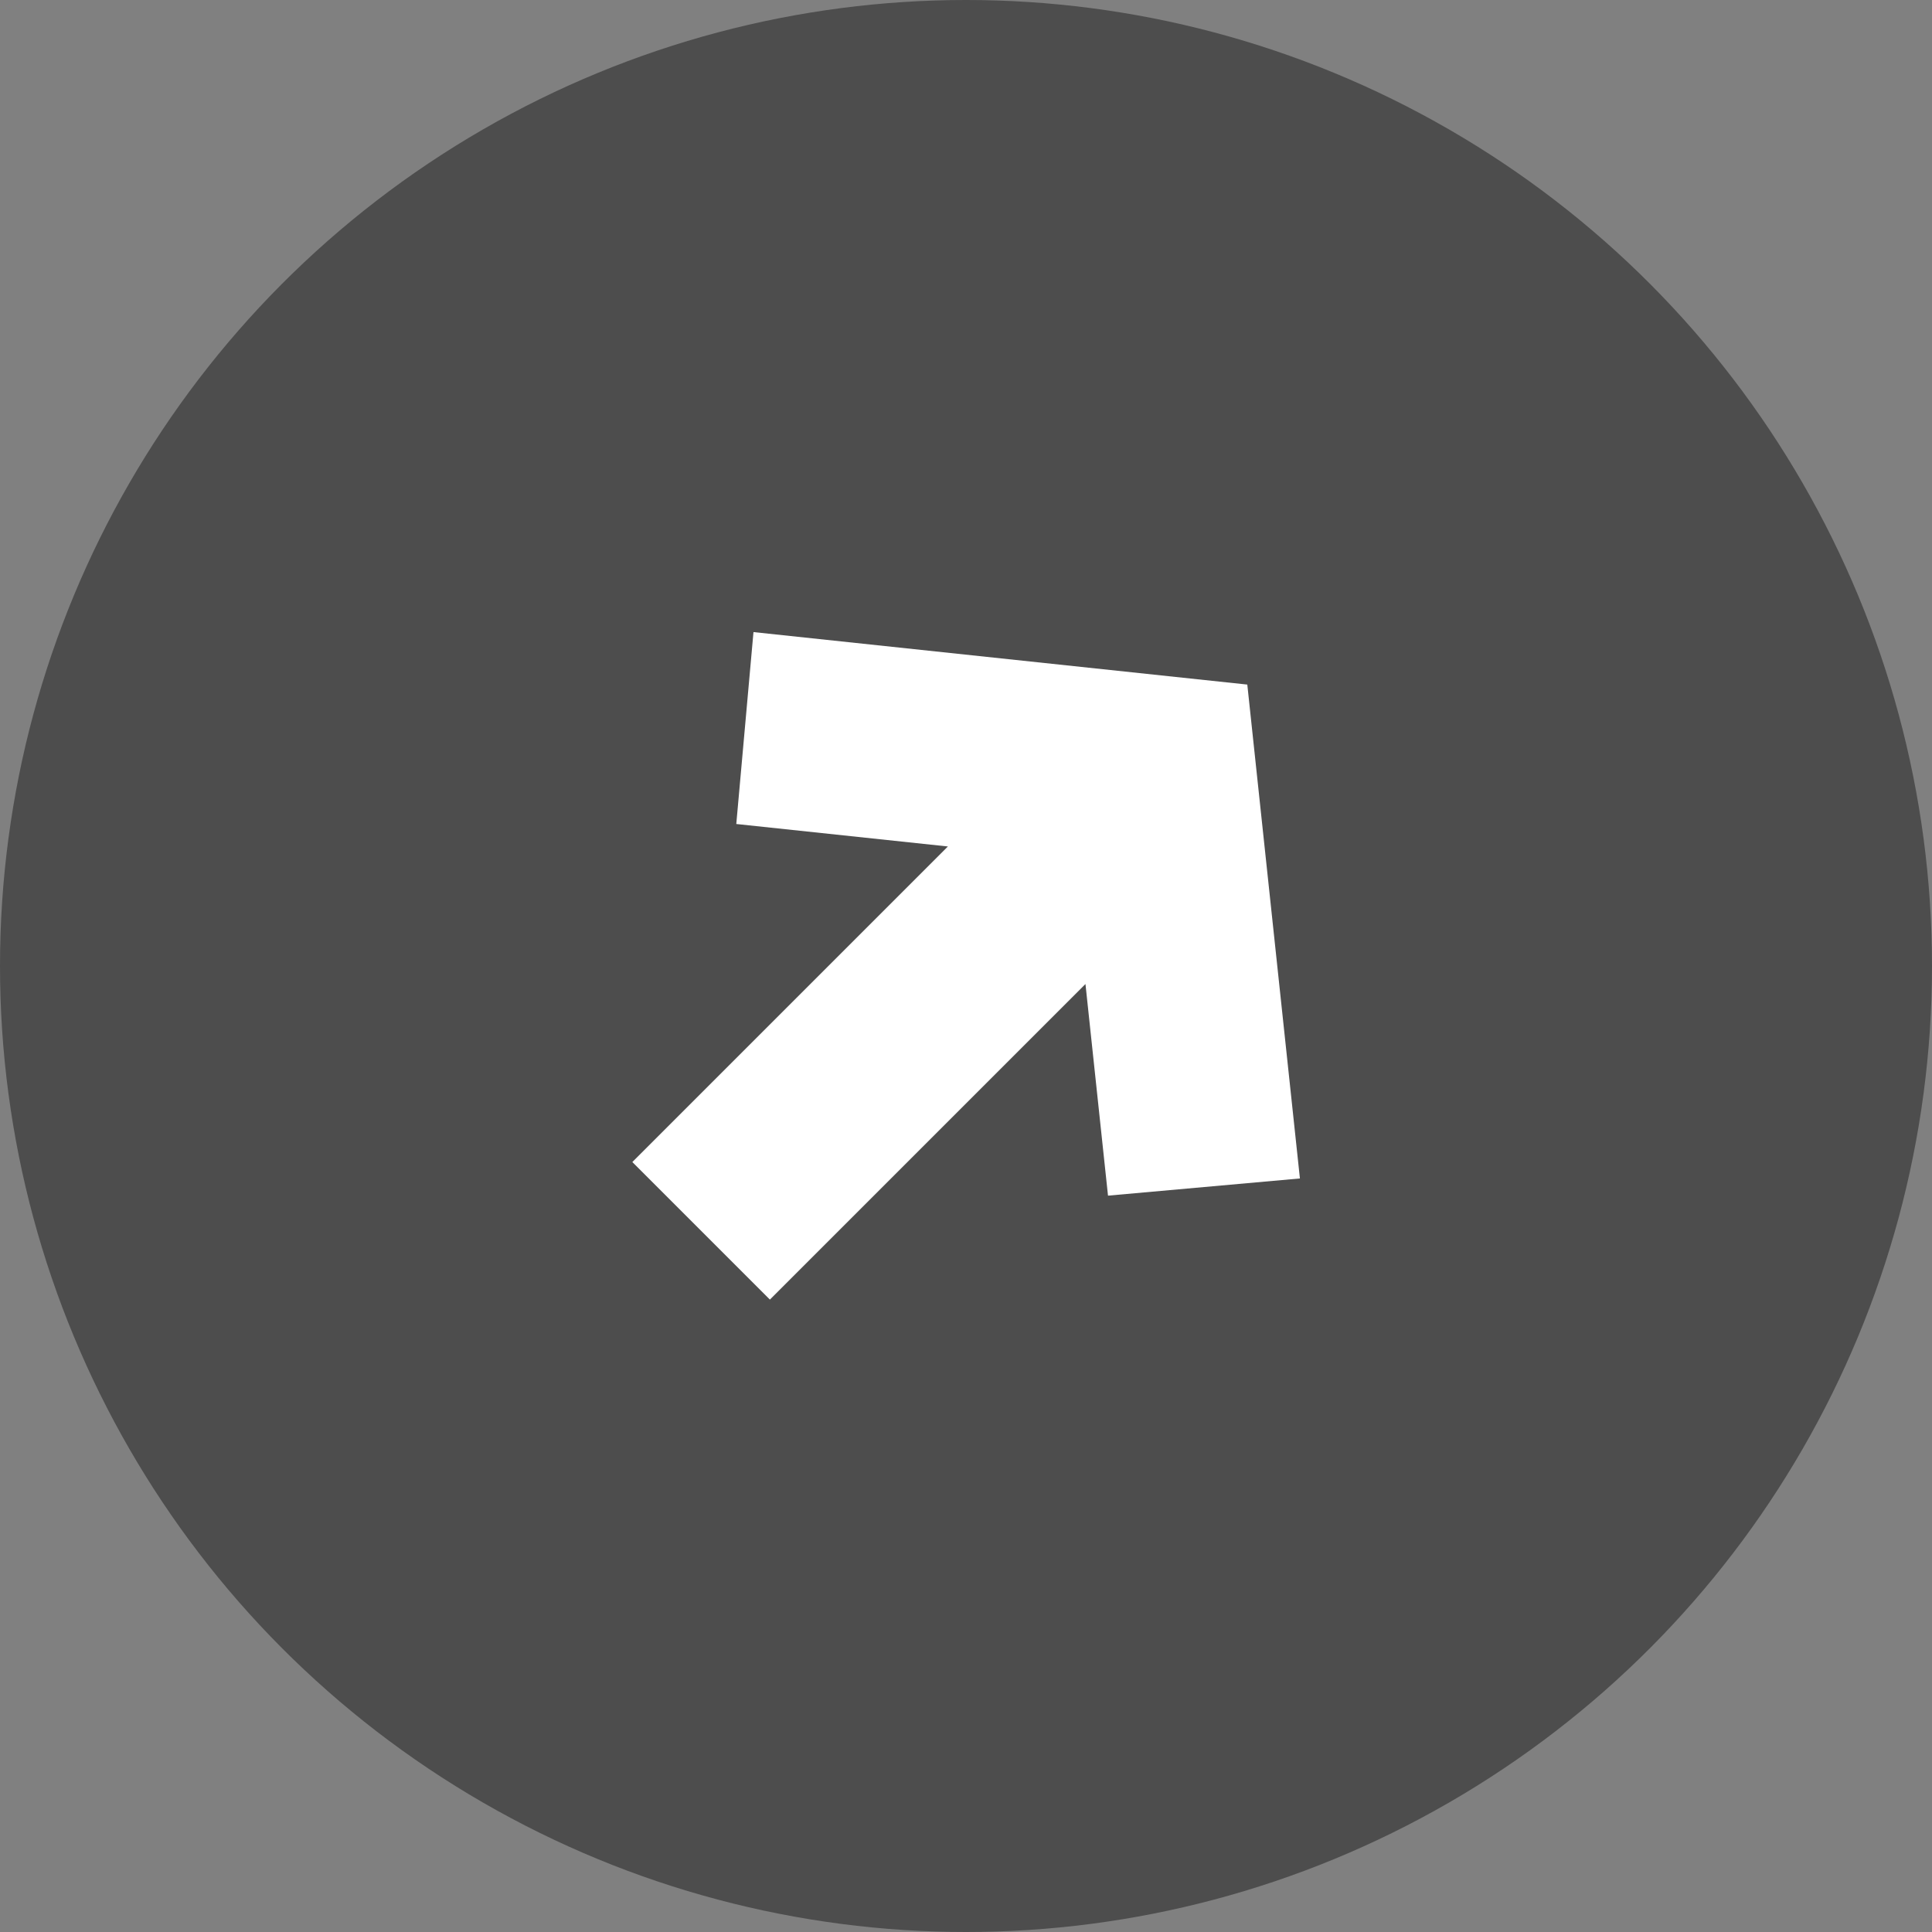
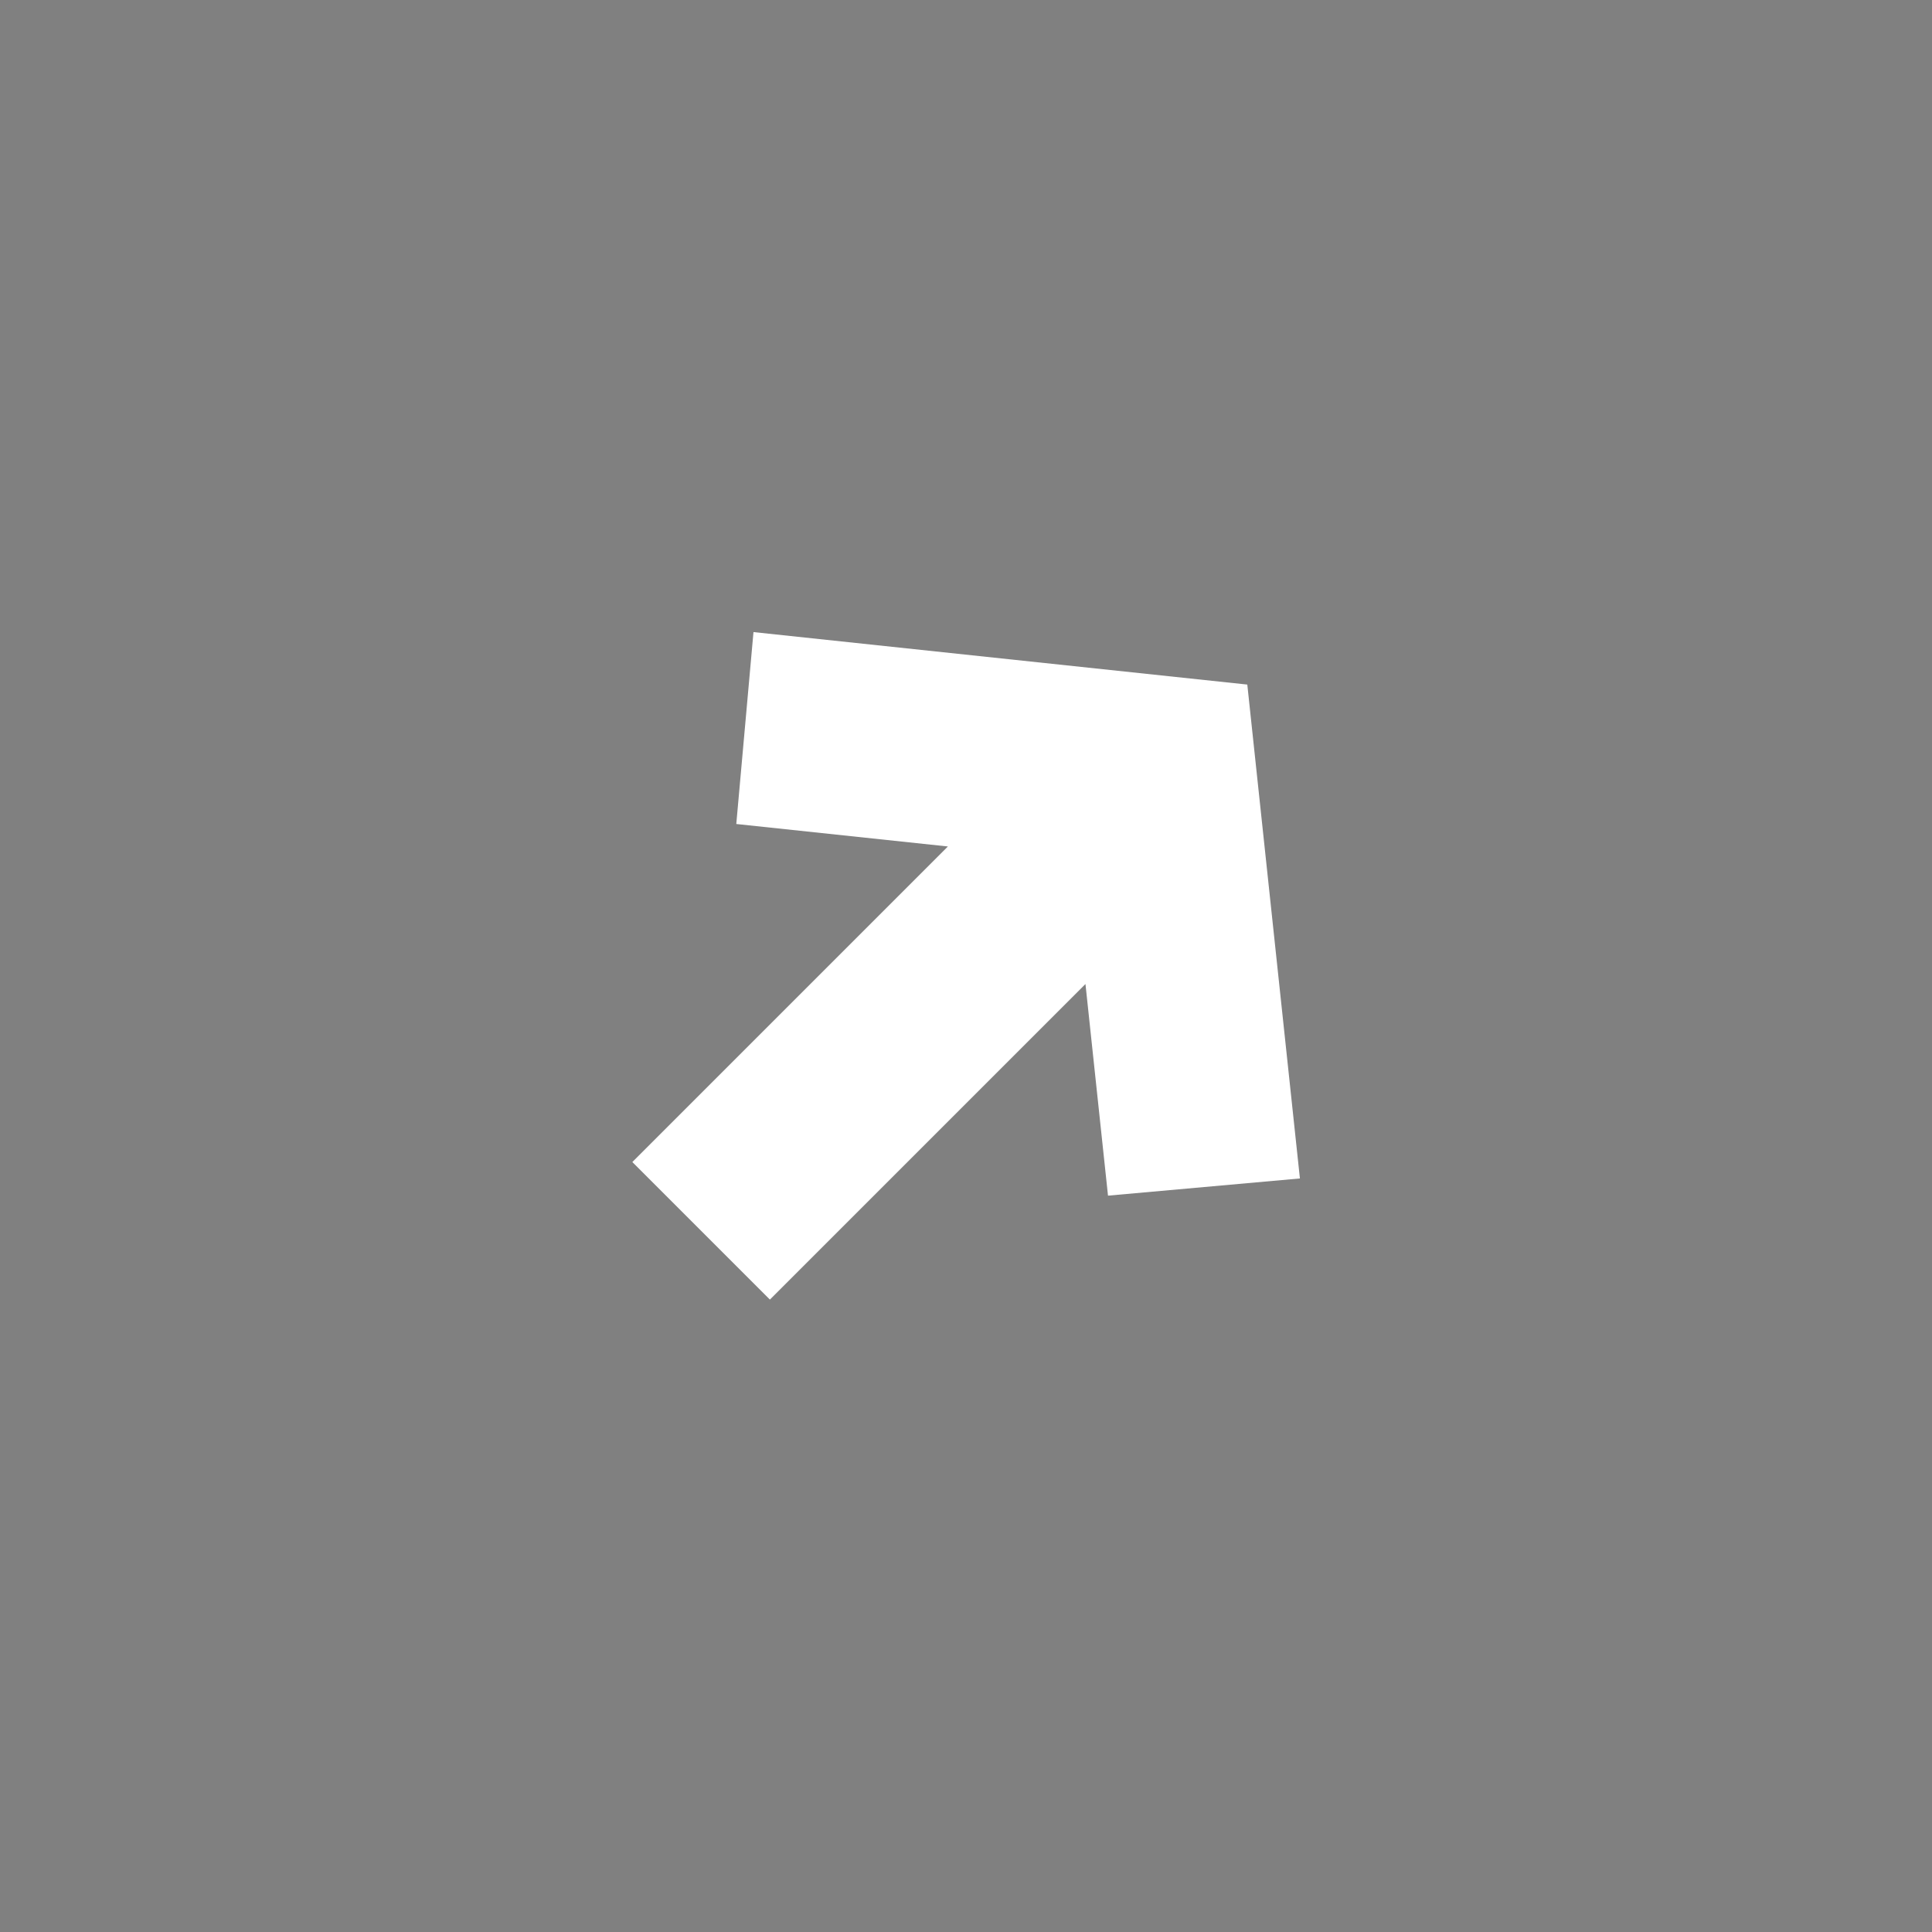
<svg xmlns="http://www.w3.org/2000/svg" width="30" height="30" viewBox="0 0 30 30">
  <rect x="0" y="0" width="30" height="30" fill="#808080" stroke="none" />
  <g id="グループ_2335" data-name="グループ 2335" transform="translate(-3534 -650)">
-     <circle id="楕円形_34" data-name="楕円形 34" cx="15" cy="15" r="15" transform="translate(3534 650)" fill="#4d4d4d" />
    <path id="パス_21350" data-name="パス 21350" d="M3545.7,659.815l-.267,2.98,3.286.349-4.9,4.9,2.136,2.136,4.9-4.9.35,3.286,2.98-.267-.817-7.669Z" fill="#fff" />
  </g>
</svg>